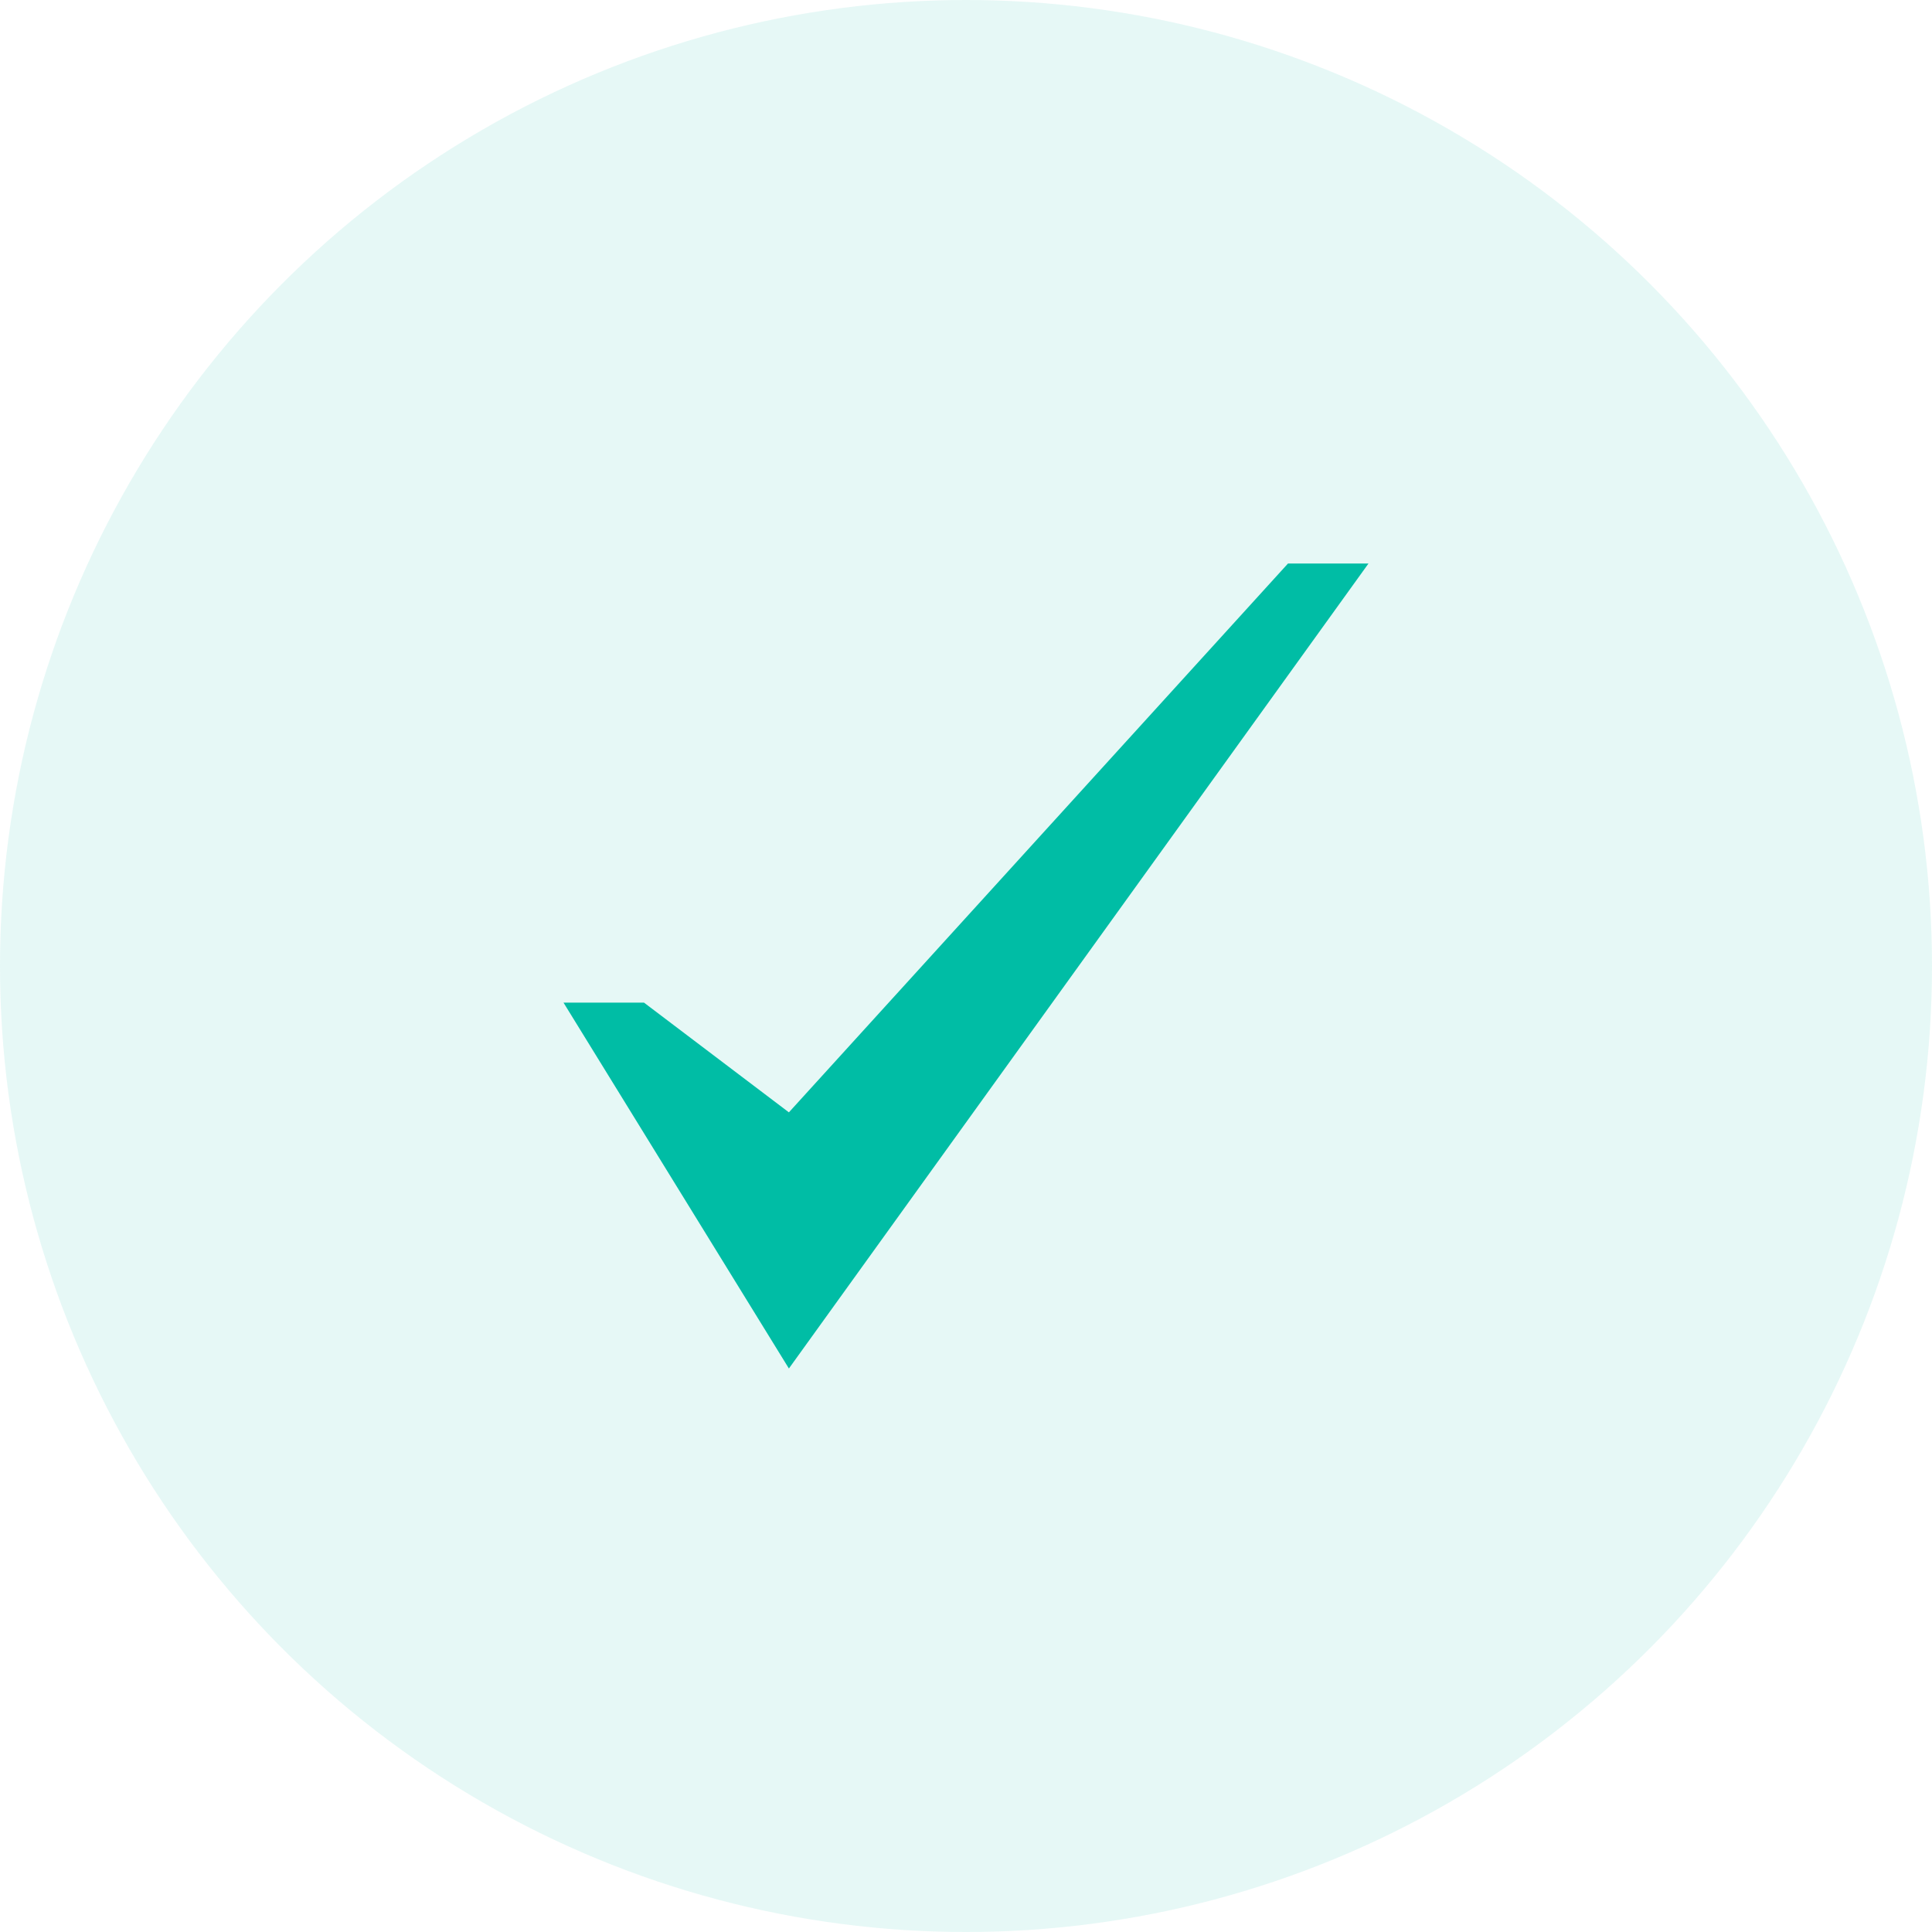
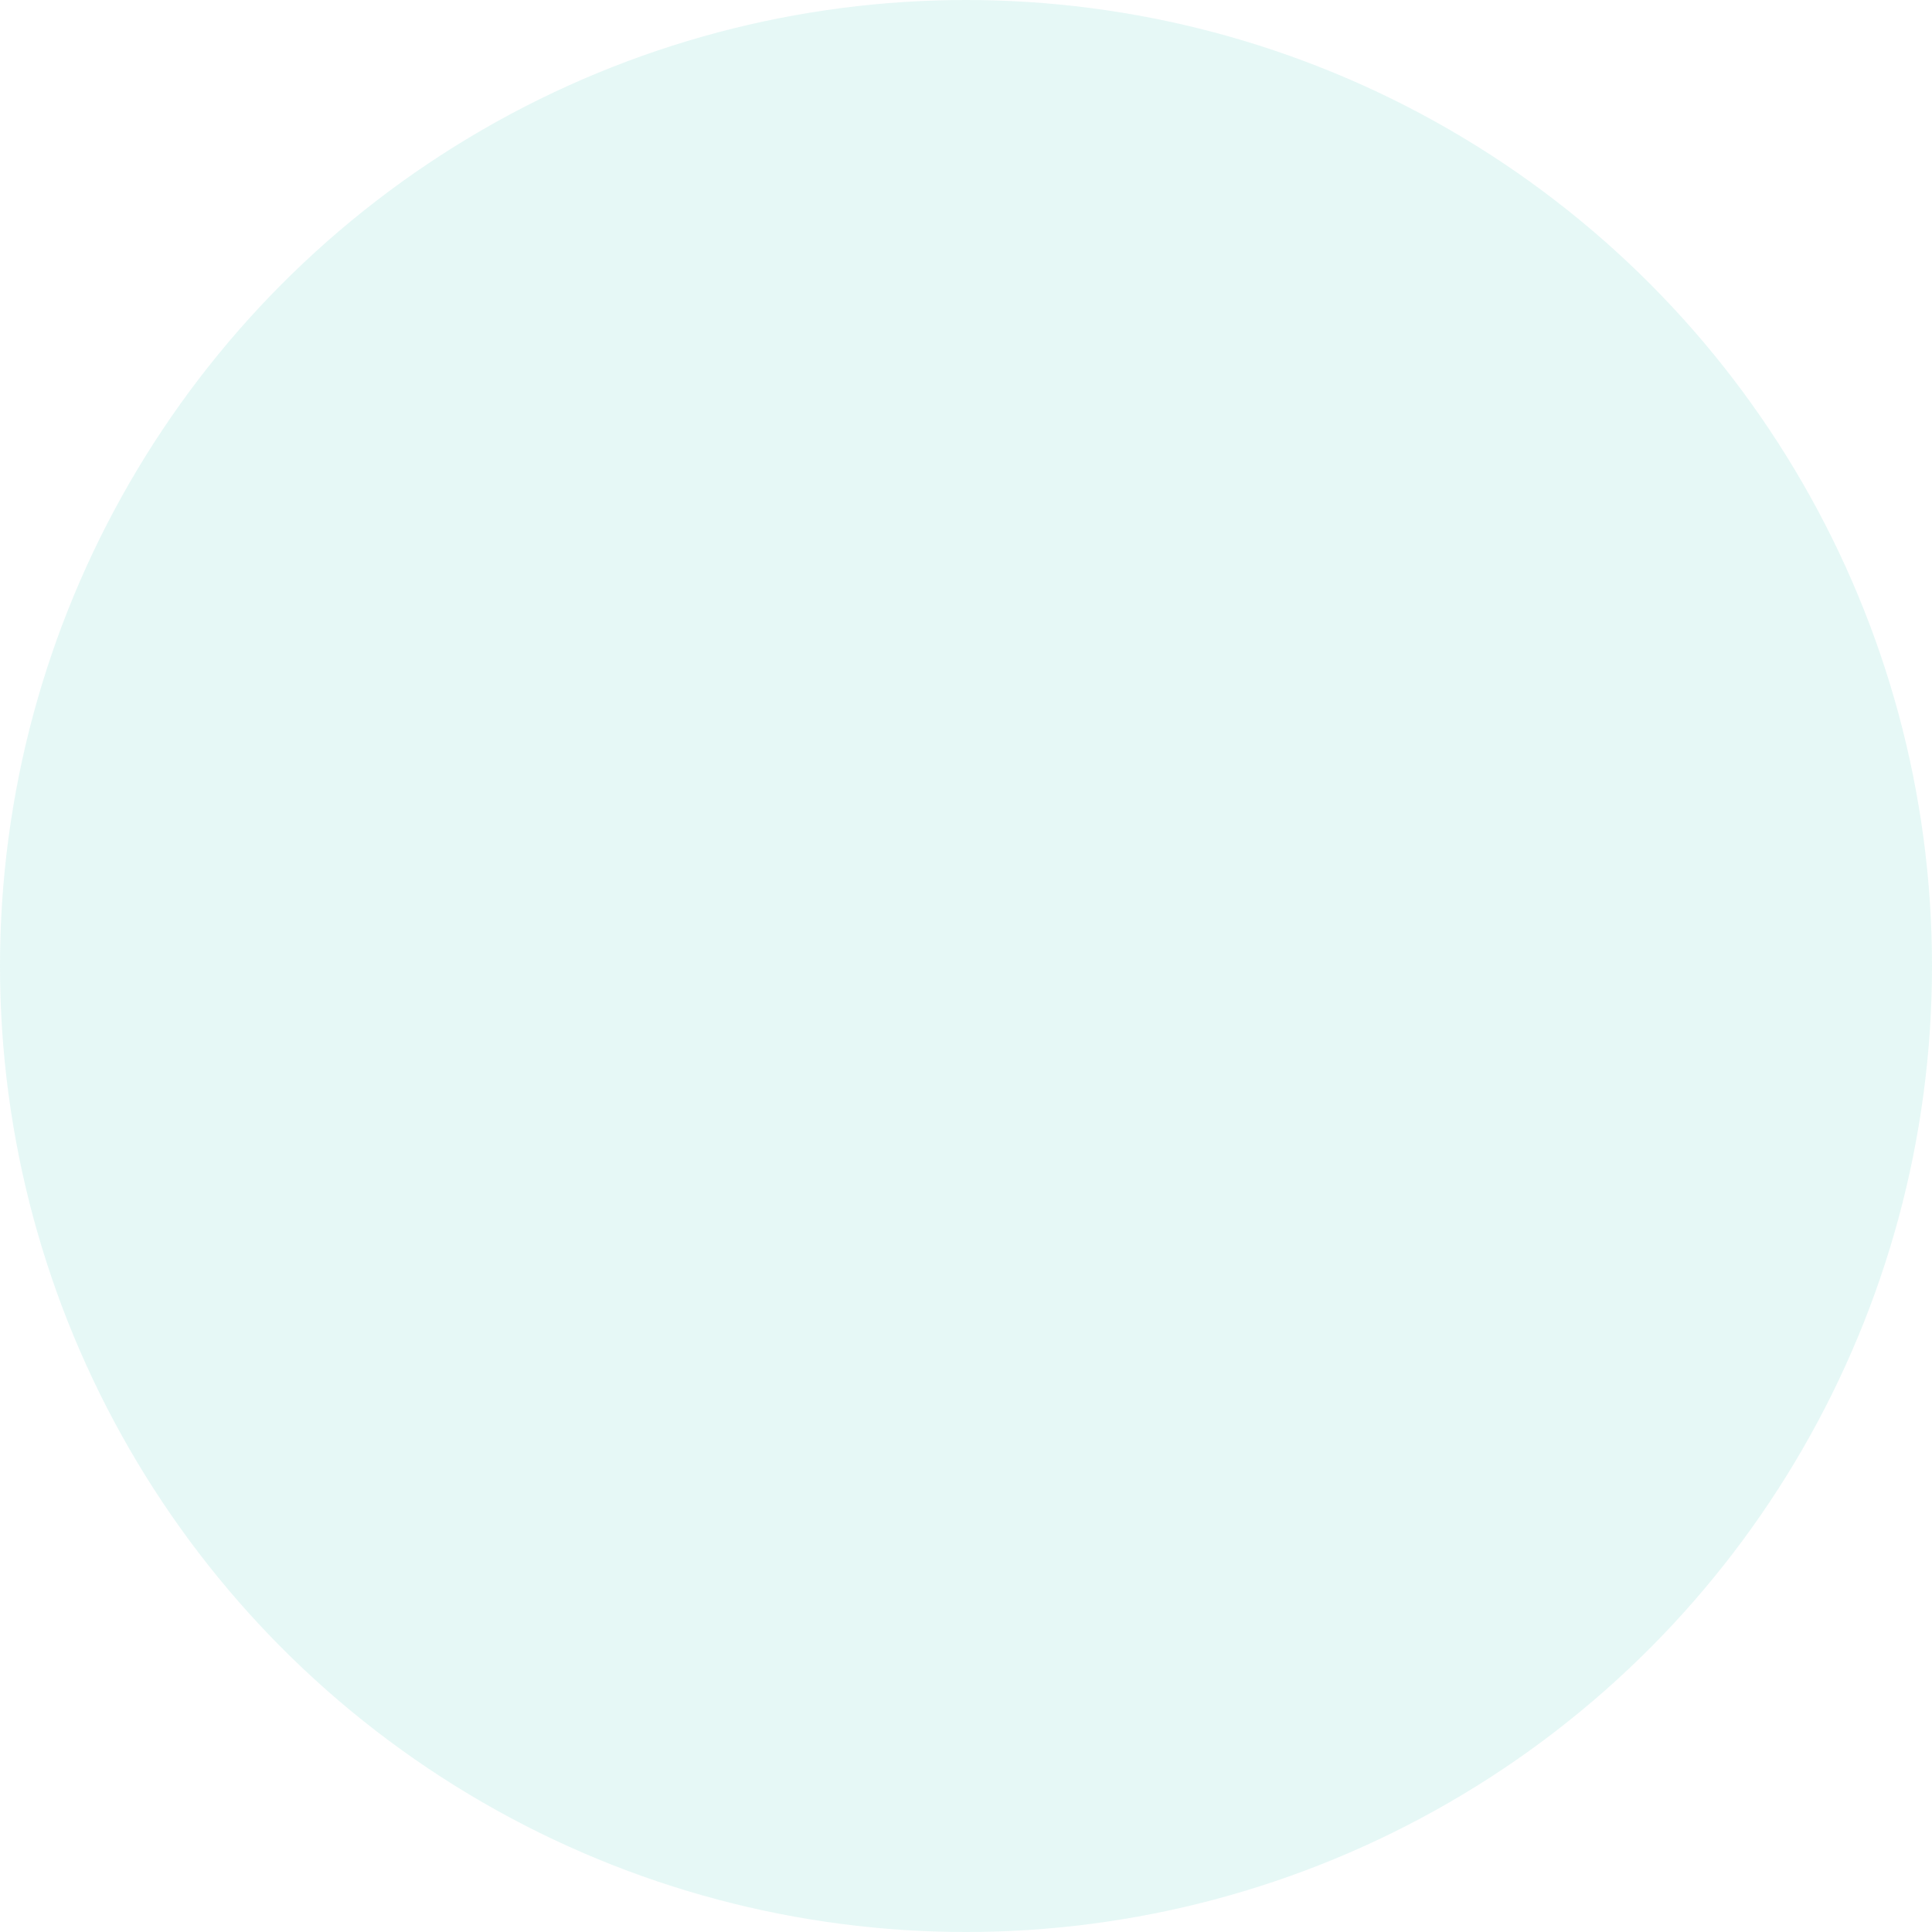
<svg xmlns="http://www.w3.org/2000/svg" width="24" height="24" viewBox="0 0 24 24" fill="none">
  <circle opacity="0.1" cx="12" cy="12" r="12" fill="#00BDA5" />
-   <path d="M16 7L9.8 13.818L8 12.455H7L9.8 17L17 7H16Z" fill="#00BDA5" />
</svg>